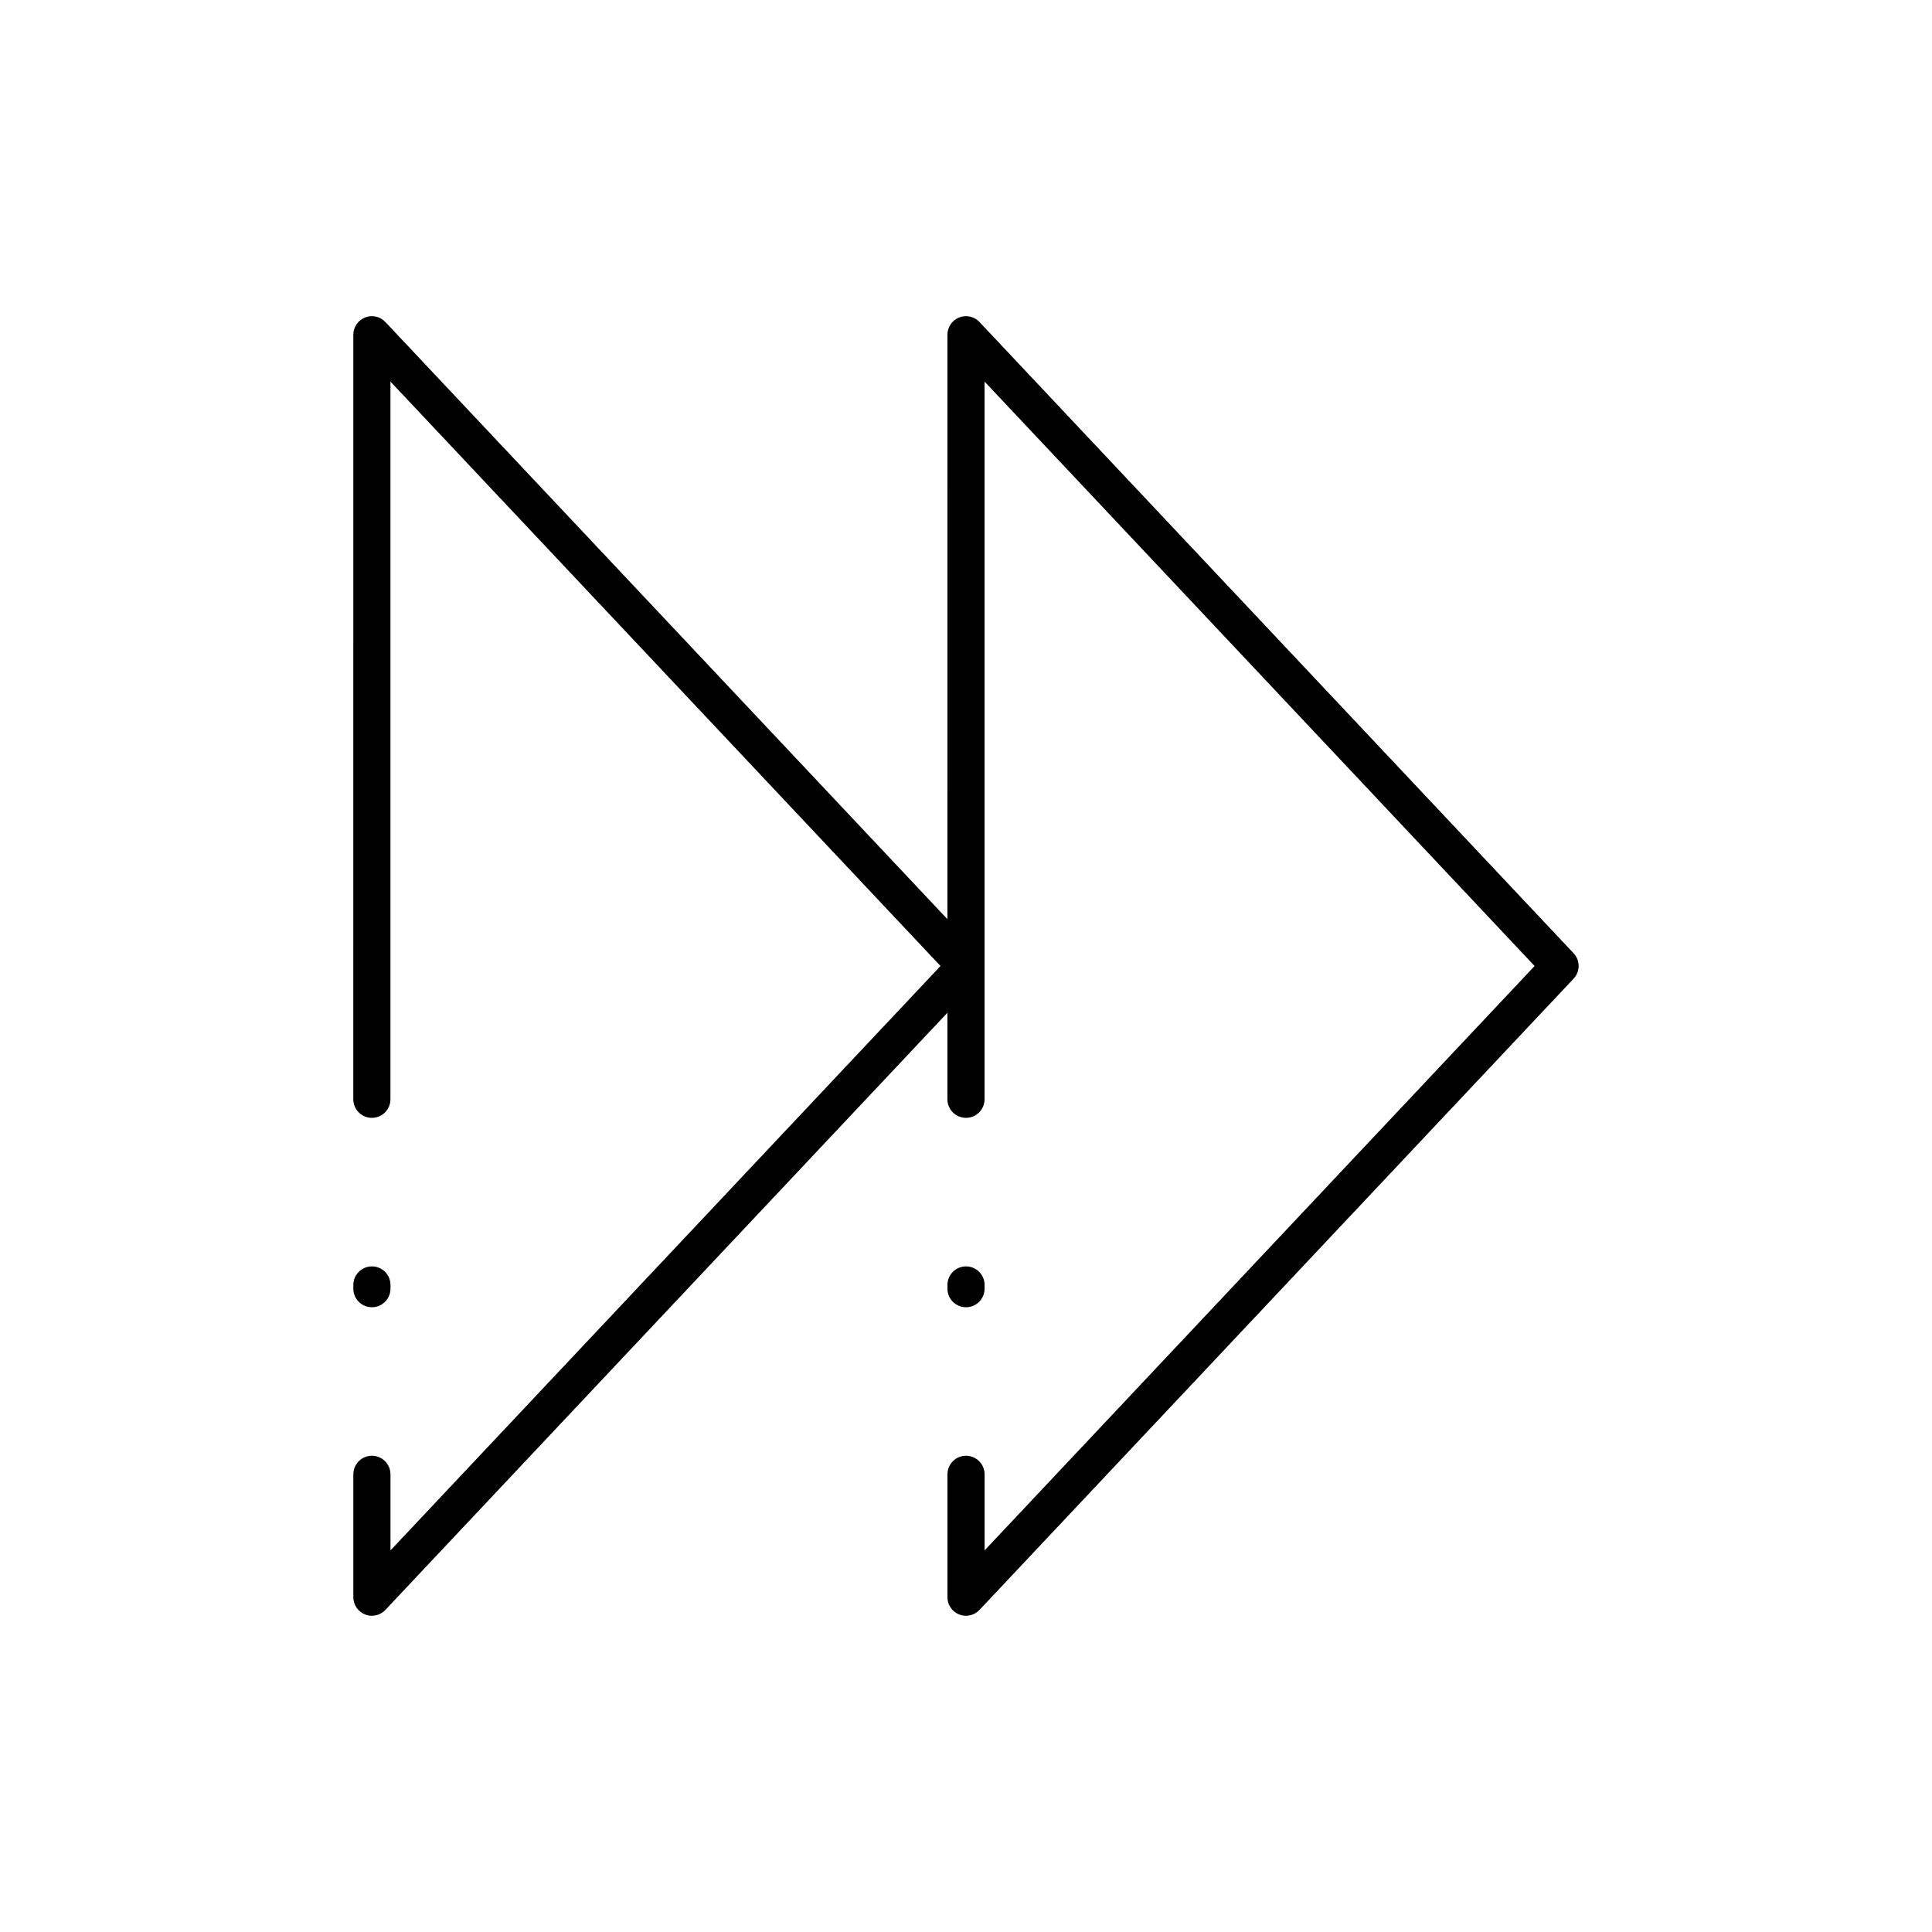
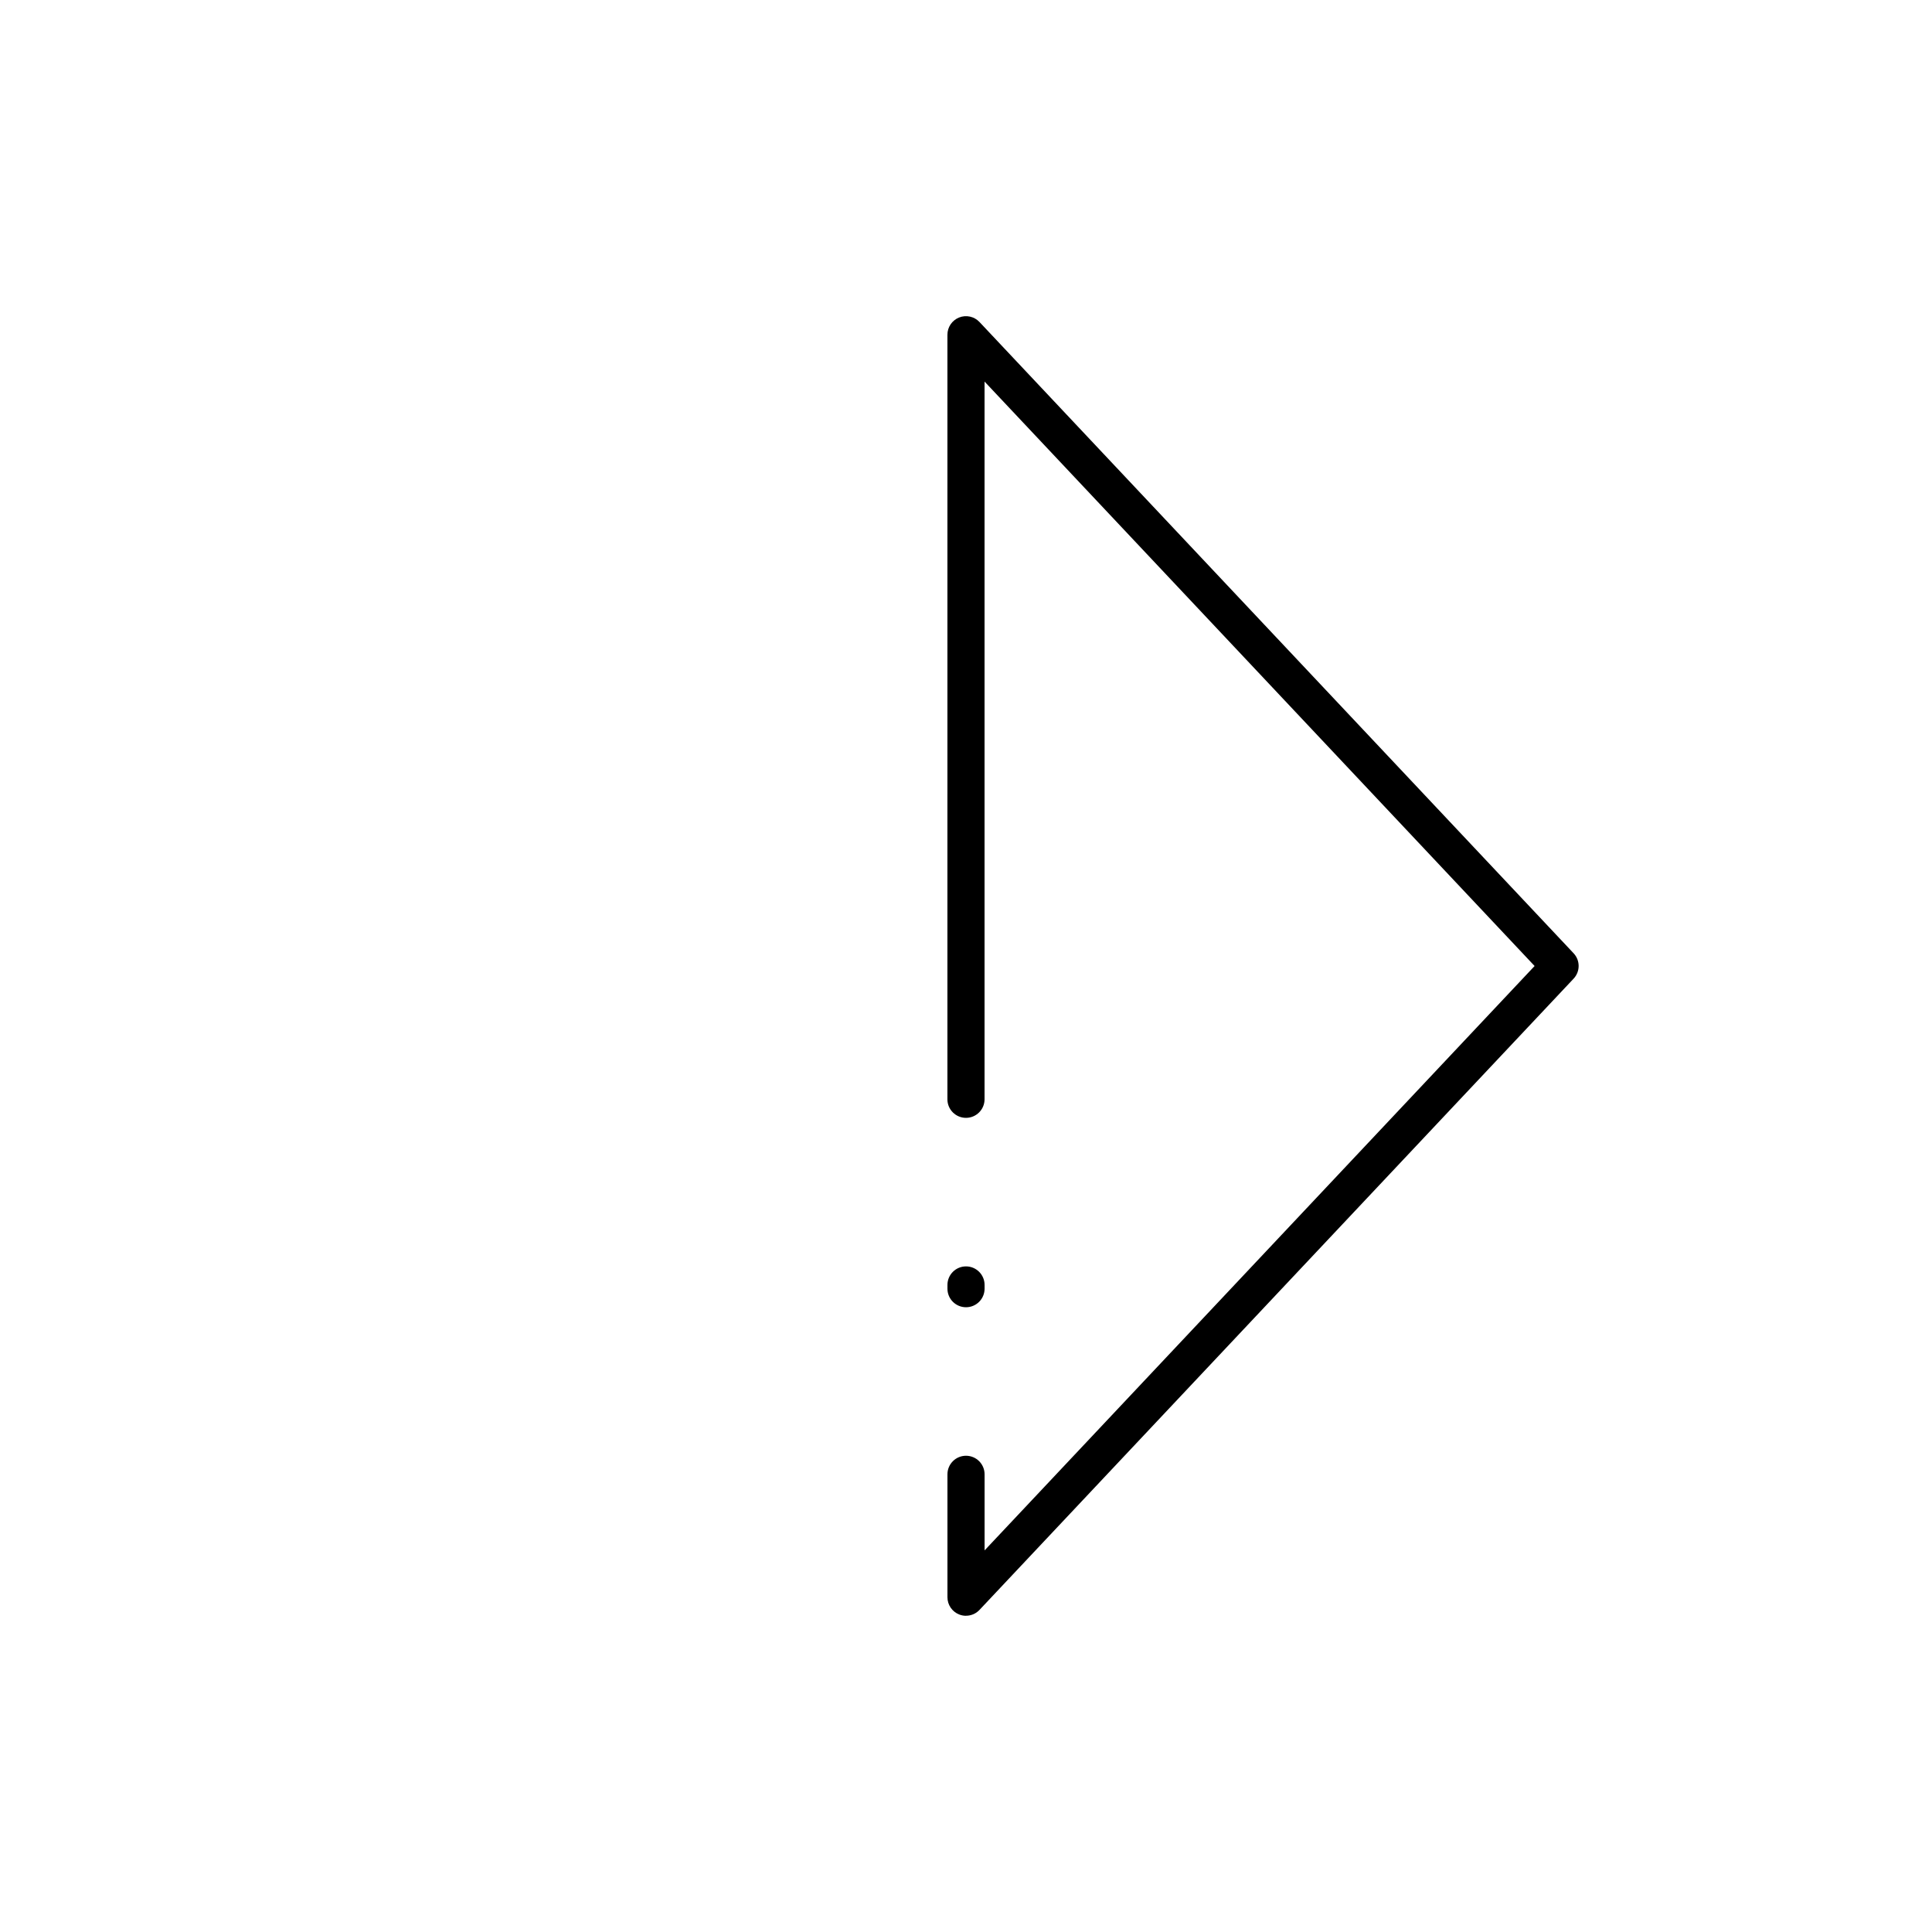
<svg xmlns="http://www.w3.org/2000/svg" fill="#000000" width="800px" height="800px" version="1.1" viewBox="144 144 512 512">
  <g>
    <path d="m400 572.2c-0.609 0-1.223-0.113-1.812-0.348-1.875-0.742-3.106-2.555-3.106-4.574v-32.566c0-2.719 2.203-4.922 4.922-4.922s4.922 2.203 4.922 4.922v20.16l145.76-154.87-145.77-154.88v190.2c0 2.719-2.203 4.922-4.922 4.922s-4.922-2.203-4.922-4.922l0.004-202.61c0-2.016 1.23-3.828 3.106-4.574 1.871-0.746 4.016-0.266 5.394 1.203l157.44 167.28c1.785 1.895 1.785 4.848 0 6.742l-157.44 167.28c-0.945 1.008-2.25 1.547-3.582 1.547zm0.004-81.766c-2.719 0-4.922-2.203-4.922-4.922v-0.984c0-2.719 2.203-4.922 4.922-4.922s4.922 2.203 4.922 4.922v0.984c-0.004 2.719-2.207 4.922-4.922 4.922z" />
-     <path d="m242.56 572.2c-0.609 0-1.223-0.113-1.812-0.348-1.879-0.742-3.109-2.555-3.109-4.574v-32.566c0-2.719 2.203-4.922 4.922-4.922s4.922 2.203 4.922 4.922v20.16l145.76-154.87-145.77-154.88v190.2c0 2.719-2.203 4.922-4.922 4.922s-4.922-2.203-4.922-4.922l0.004-202.61c0-2.016 1.23-3.828 3.106-4.574 1.871-0.746 4.016-0.266 5.394 1.203l157.44 167.28c1.785 1.895 1.785 4.848 0 6.742l-157.44 167.28c-0.945 1.008-2.25 1.547-3.578 1.547zm0-81.766c-2.719 0-4.922-2.203-4.922-4.922v-0.984c0-2.719 2.203-4.922 4.922-4.922s4.922 2.203 4.922 4.922v0.984c-0.004 2.719-2.207 4.922-4.922 4.922z" />
  </g>
</svg>